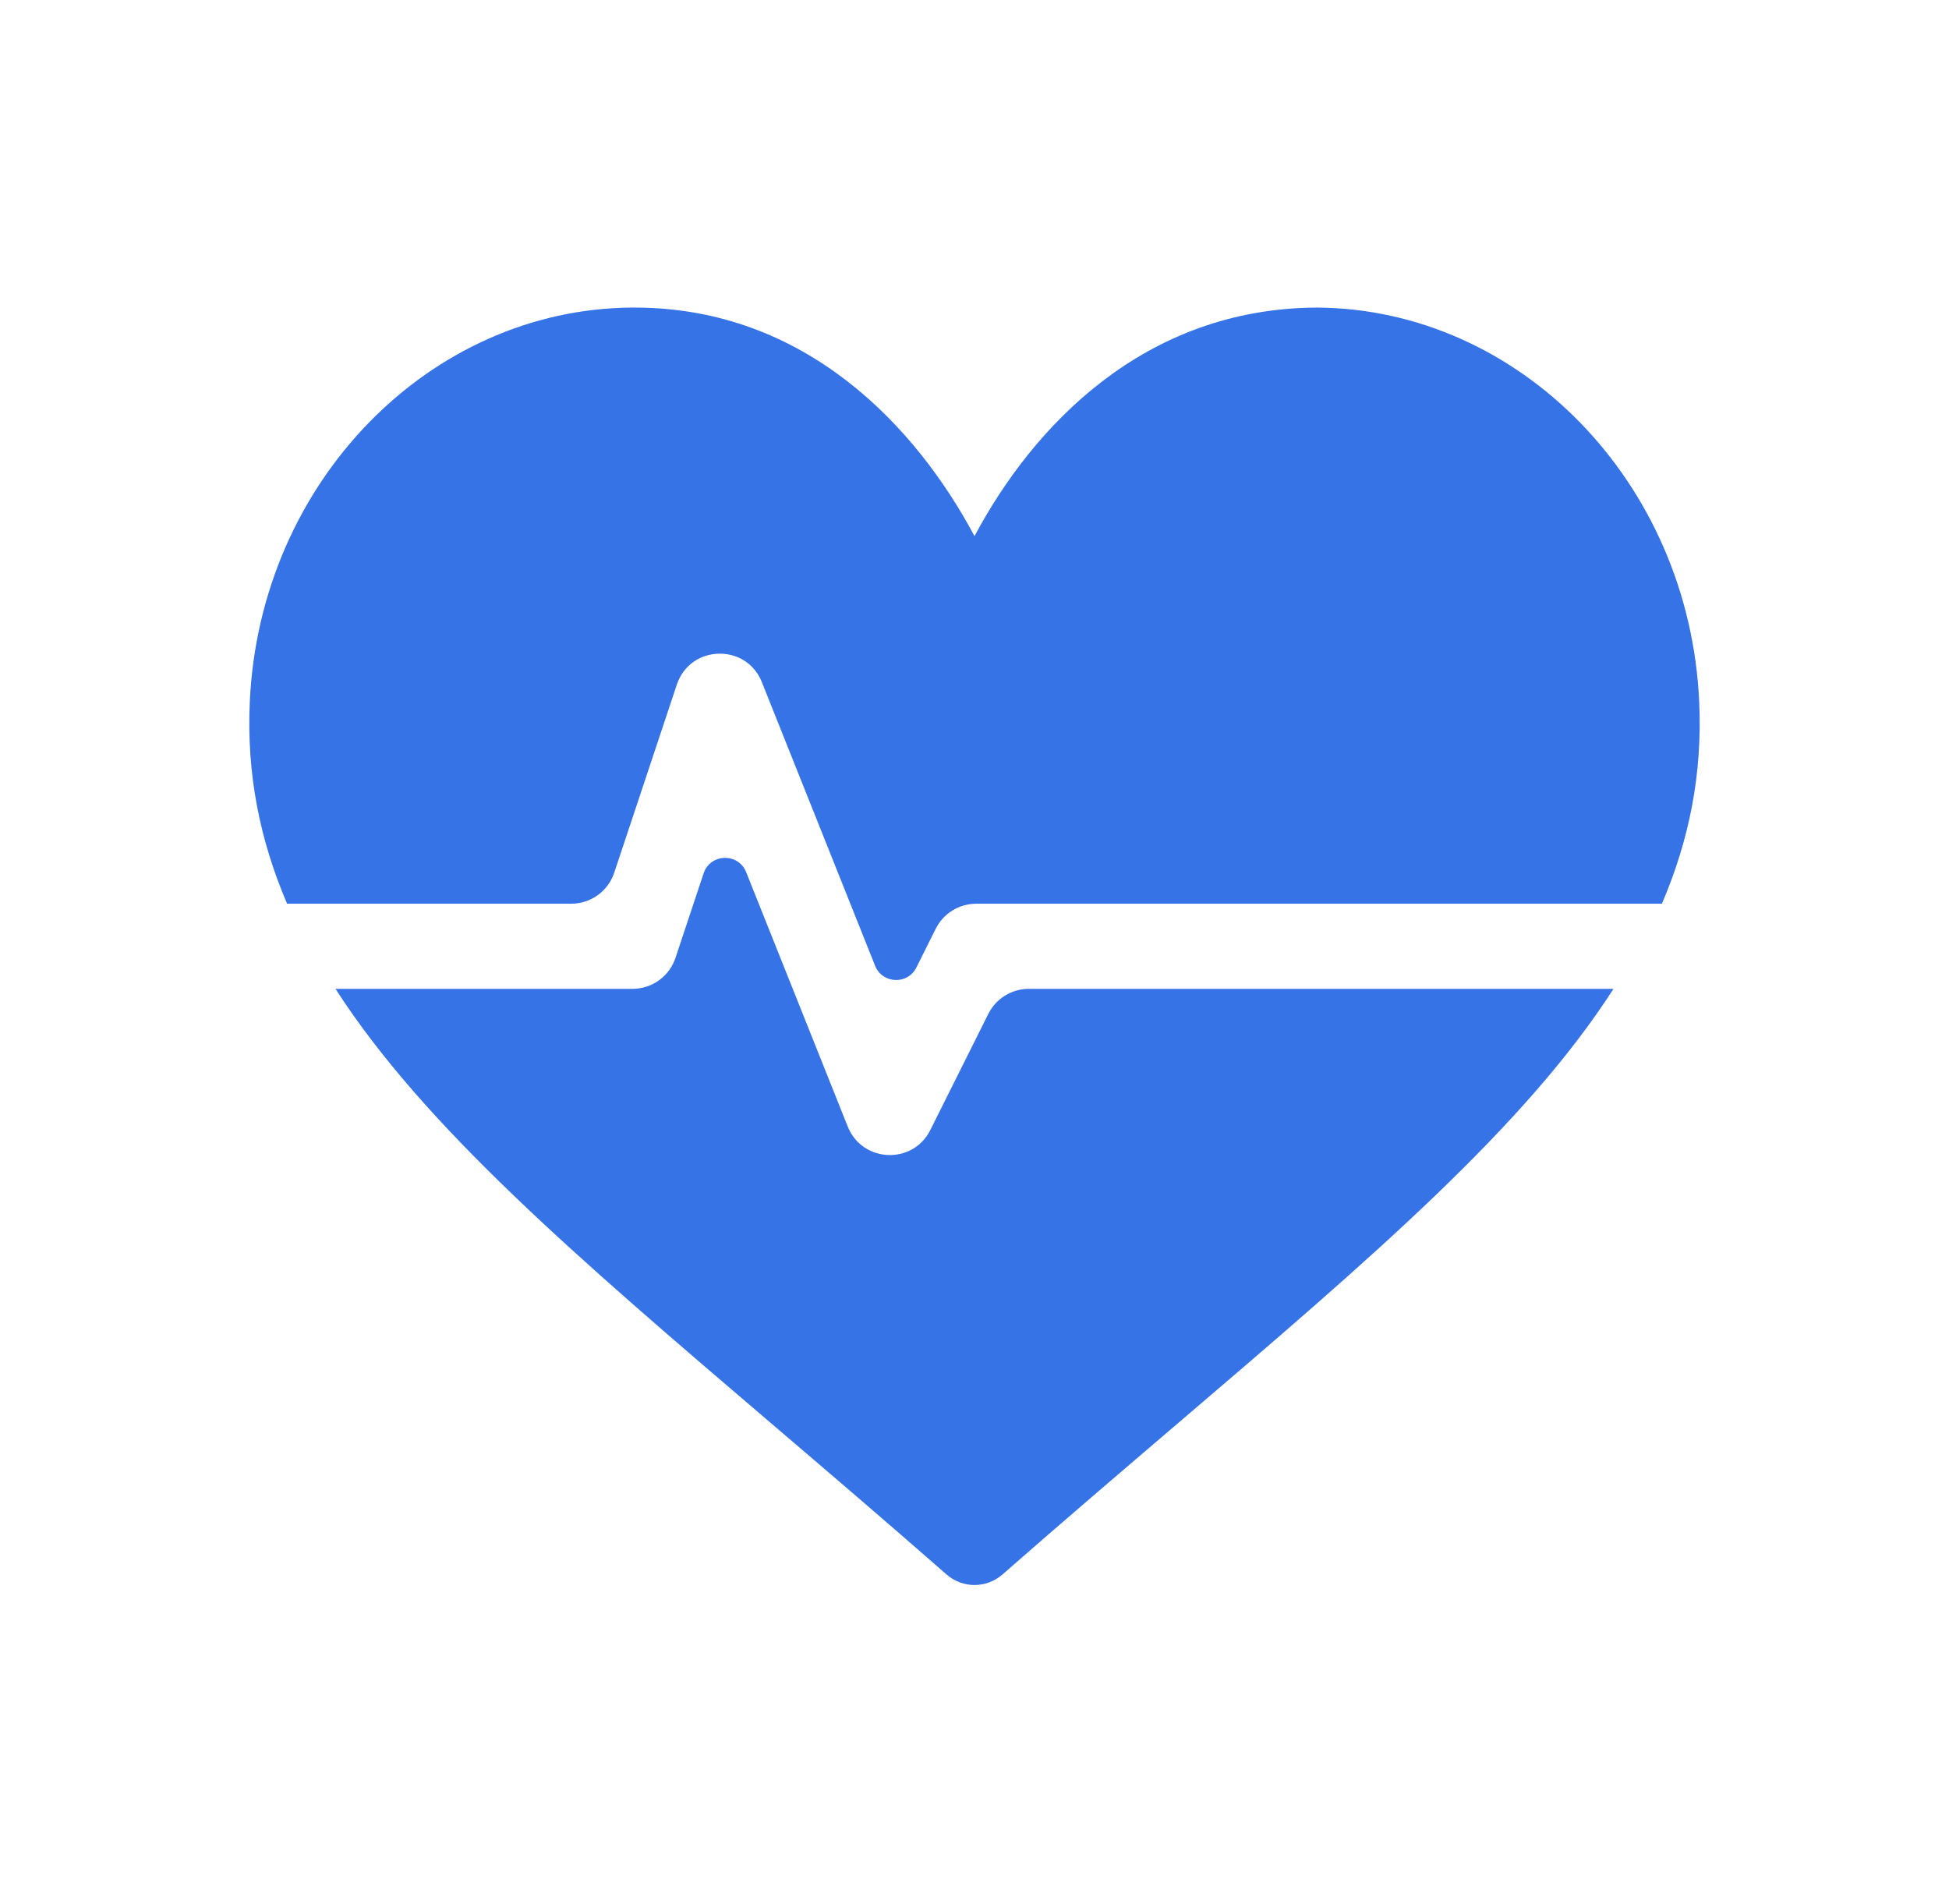
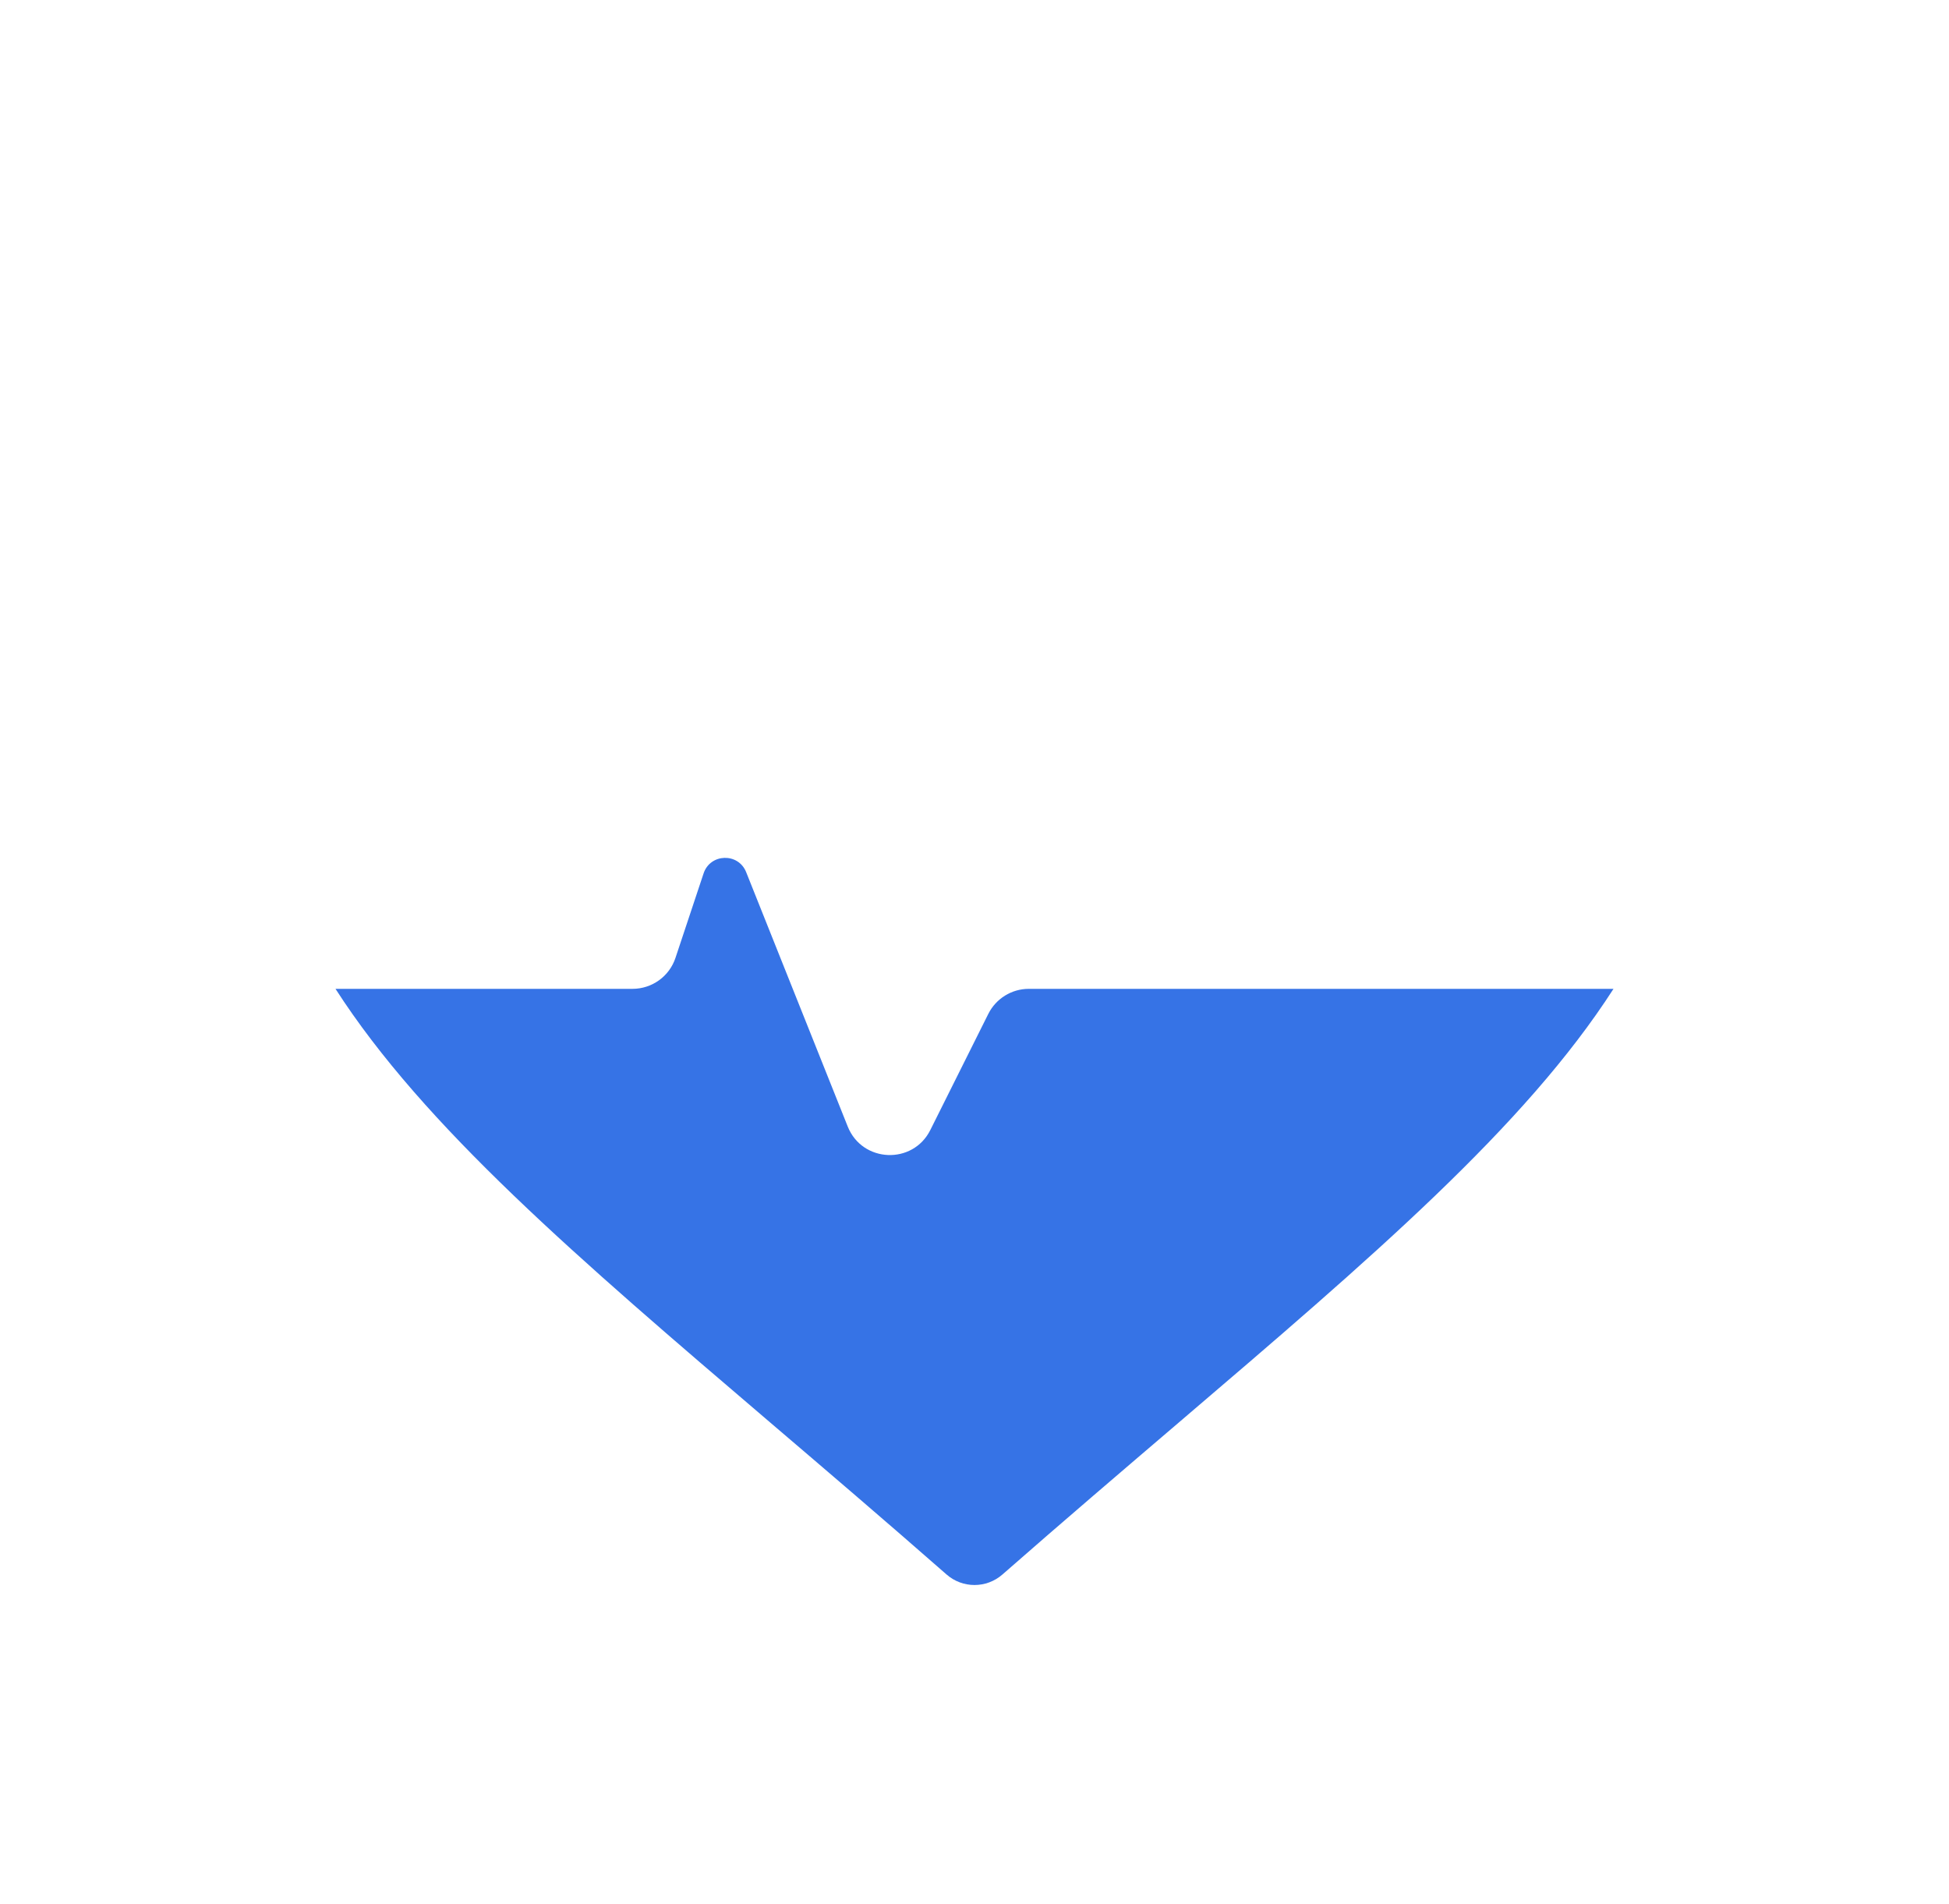
<svg xmlns="http://www.w3.org/2000/svg" width="43" height="42" viewBox="0 0 43 42" fill="none">
  <g clip-path="url(#clip0_20805_9337)">
    <path d="M20.526 24.927C20.141 25.7 19.023 25.653 18.703 24.851L16.462 19.239C16.289 18.806 15.67 18.825 15.523 19.267L14.903 21.13C14.768 21.539 14.385 21.814 13.954 21.814H7.402C9.352 24.847 12.732 27.743 17 31.387C18.221 32.429 19.519 33.537 20.883 34.733C21.236 35.043 21.764 35.043 22.117 34.733C23.482 33.537 24.78 32.429 26 31.387C30.268 27.743 33.649 24.847 35.598 21.814H22.698C22.319 21.814 21.973 22.029 21.804 22.368L20.526 24.927Z" fill="#3673E6" />
-     <path d="M29.066 6.785C25.226 6.798 22.782 9.421 21.5 11.827C20.225 9.436 17.79 6.785 13.998 6.785C13.976 6.785 13.955 6.785 13.934 6.785C9.473 6.82 5.739 10.634 5.512 15.466C5.436 17.074 5.734 18.535 6.334 19.936H12.603C13.034 19.936 13.416 19.66 13.552 19.251L14.932 15.104C15.226 14.22 16.464 14.183 16.809 15.049L19.307 21.305C19.467 21.706 20.026 21.729 20.218 21.343L20.644 20.489C20.814 20.15 21.16 19.936 21.539 19.936H36.666C37.266 18.535 37.564 17.074 37.488 15.466C37.262 10.634 33.528 6.82 29.066 6.785Z" fill="#3673E6" />
  </g>
  <defs>
    <clipPath id="clip0_20805_9337">
      <rect width="32" height="32" fill="white" transform="translate(5.5 5)" />
    </clipPath>
  </defs>
</svg>